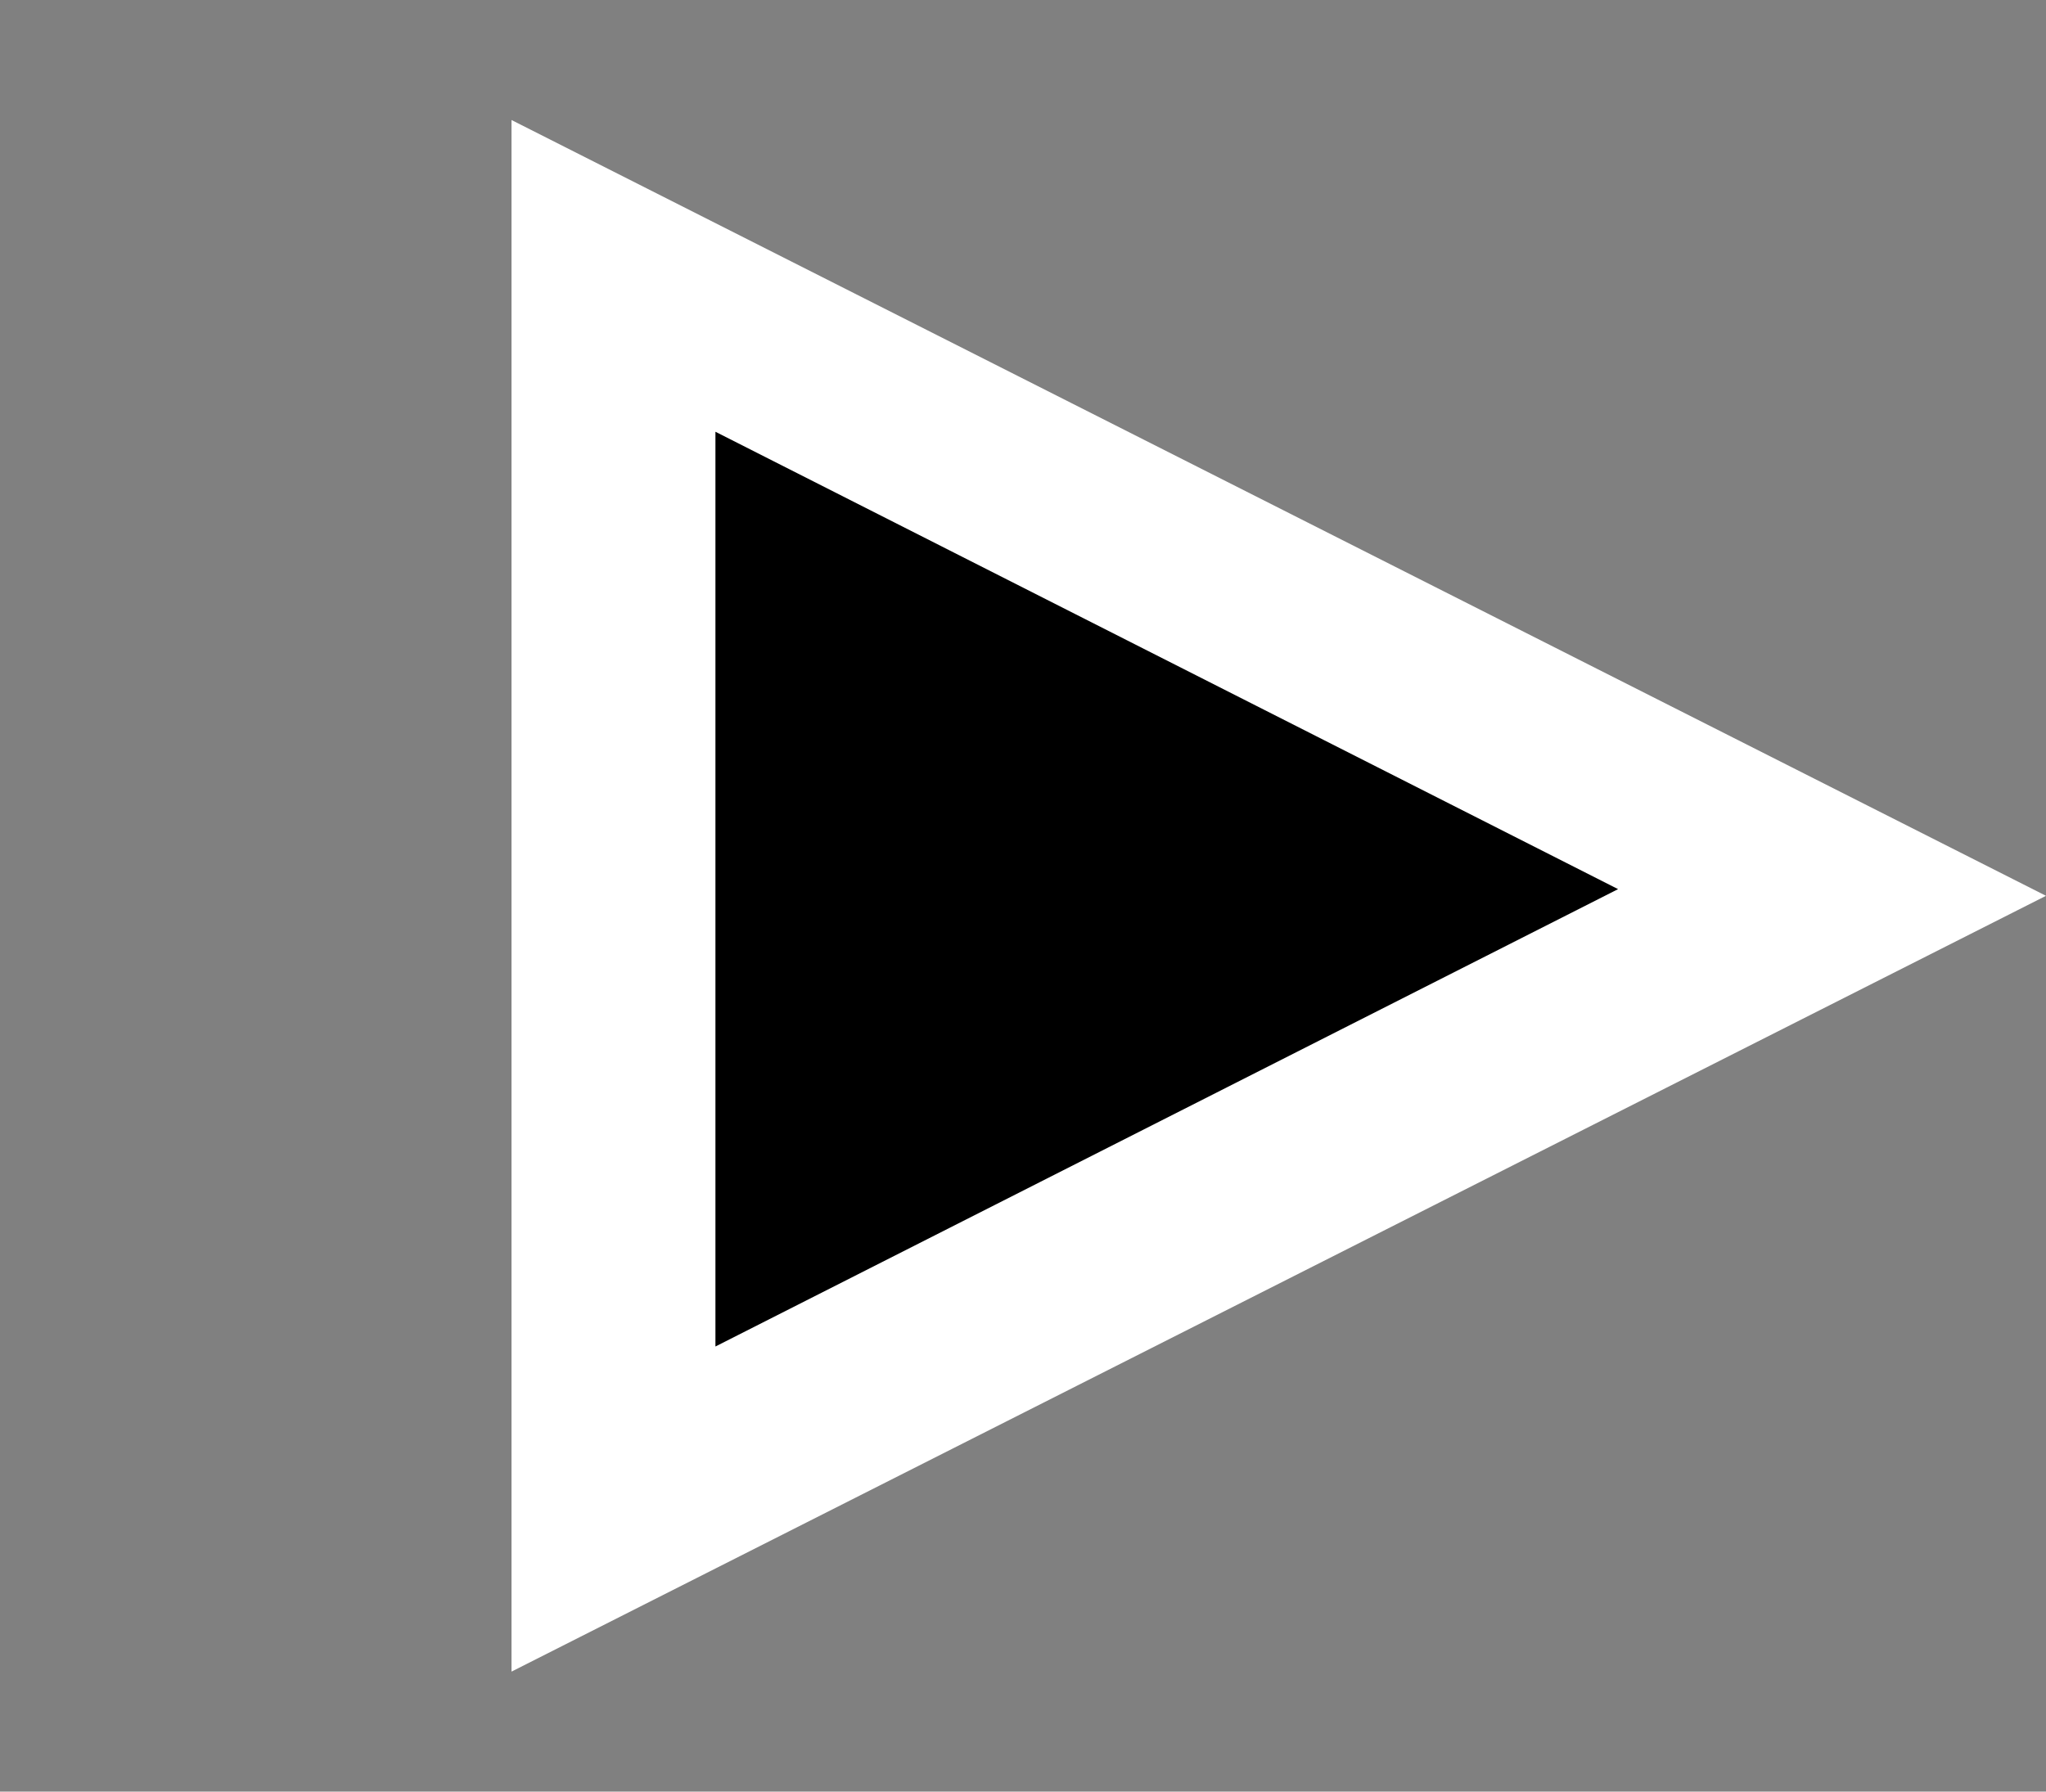
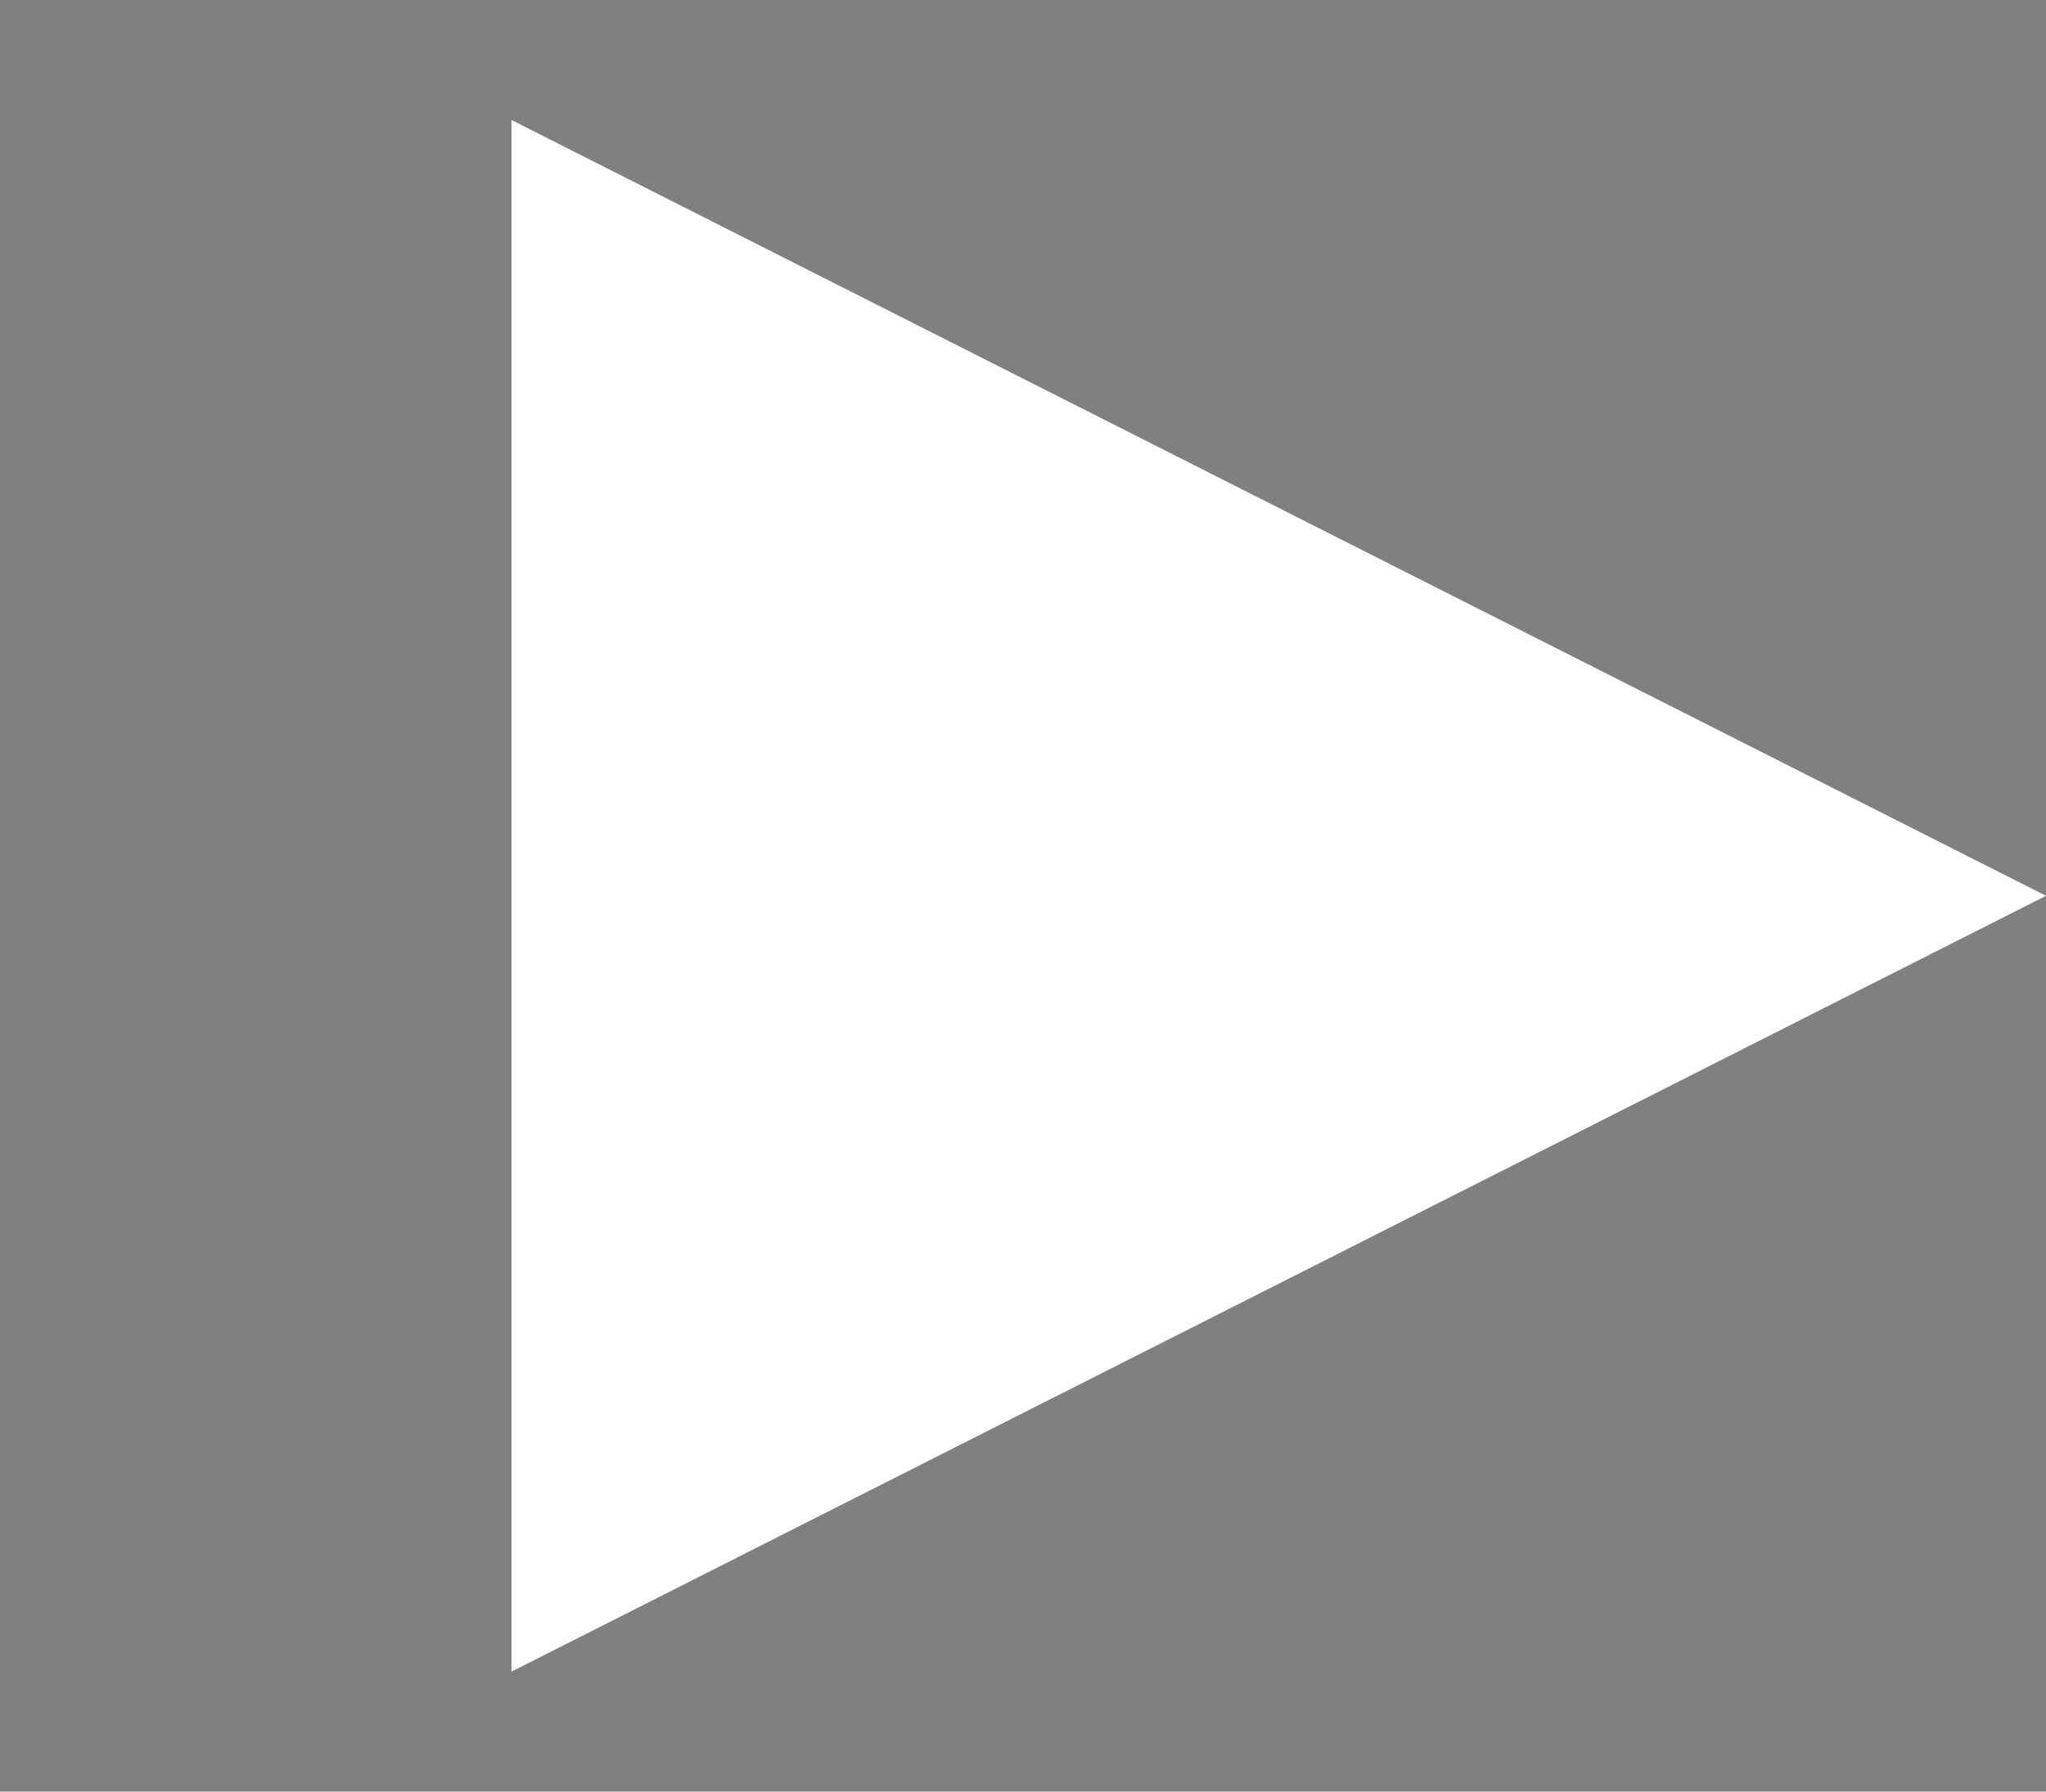
<svg xmlns="http://www.w3.org/2000/svg" width="153" height="134" viewBox="0 0 153 134" fill="none">
  <rect x="0" y="0" width="153" height="134" fill="#808080" stroke="none" />
-   <path d="M153 67L38.25 125.024L38.25 8.976L153 67Z" fill="white" />
-   <path d="M121 66.5L53.5 100.708L53.5 32.292L121 66.5Z" fill="black" />
+   <path d="M153 67L38.25 125.024L38.25 8.976L153 67" fill="white" />
</svg>